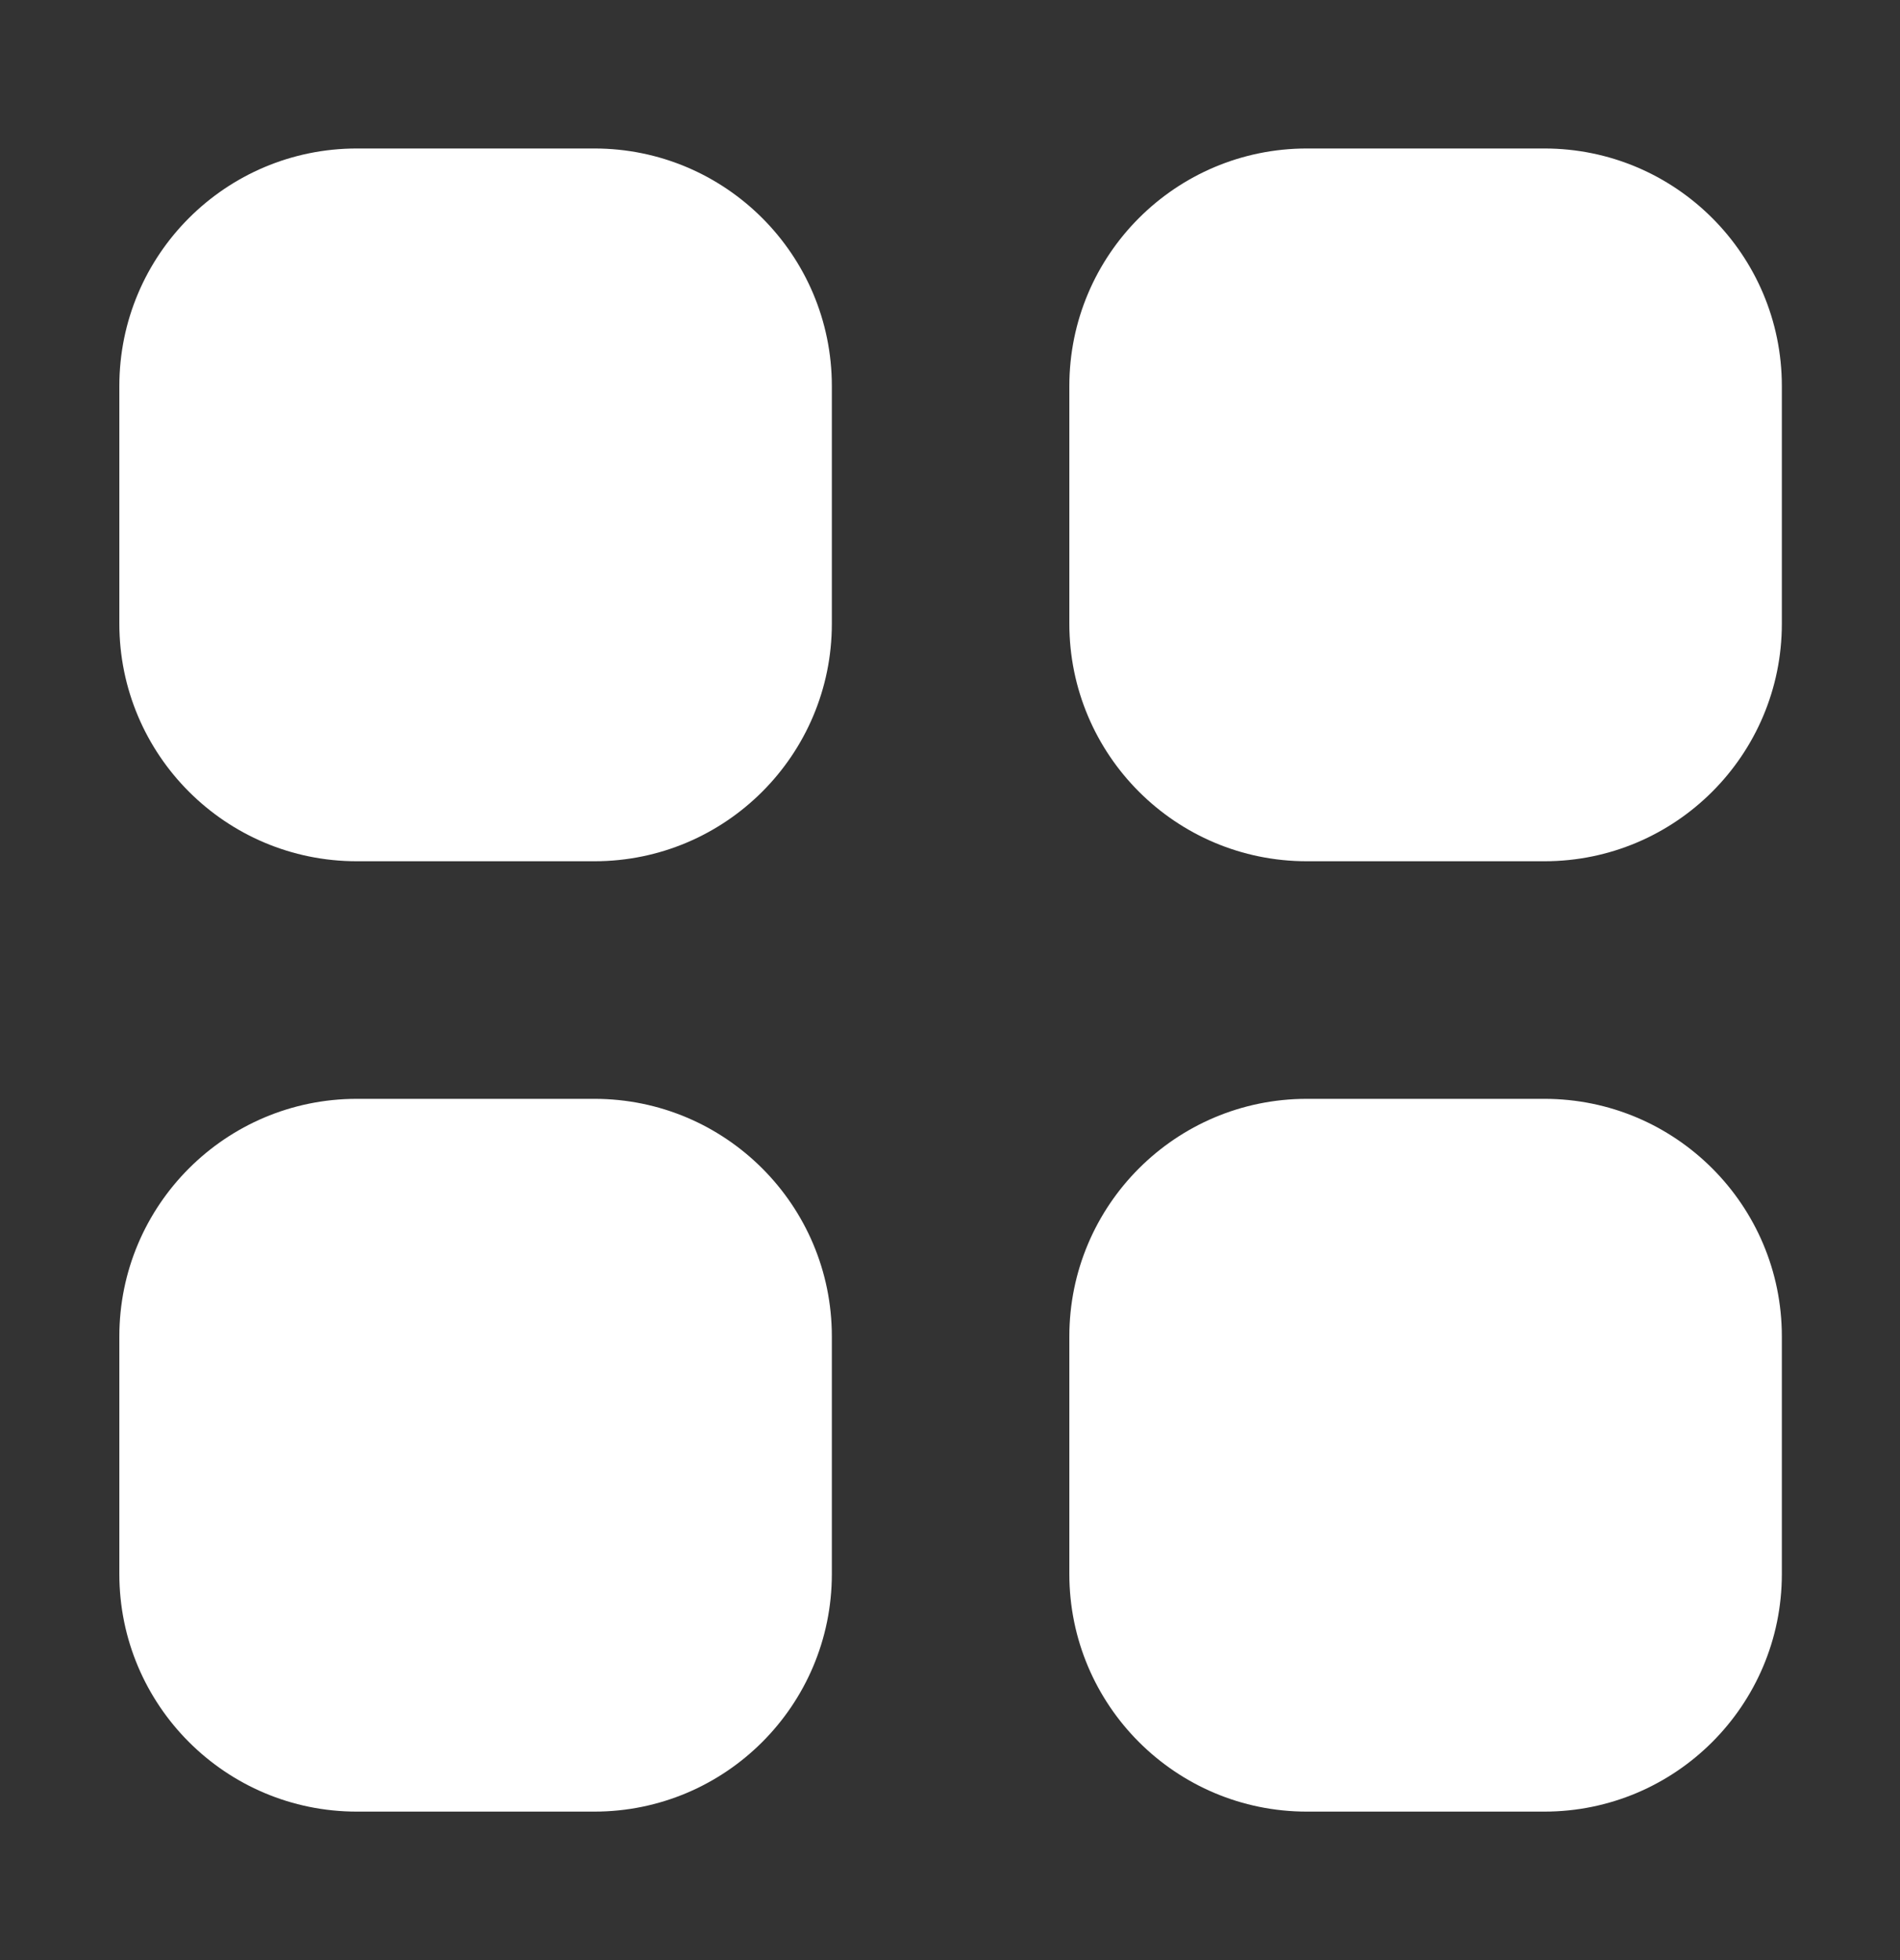
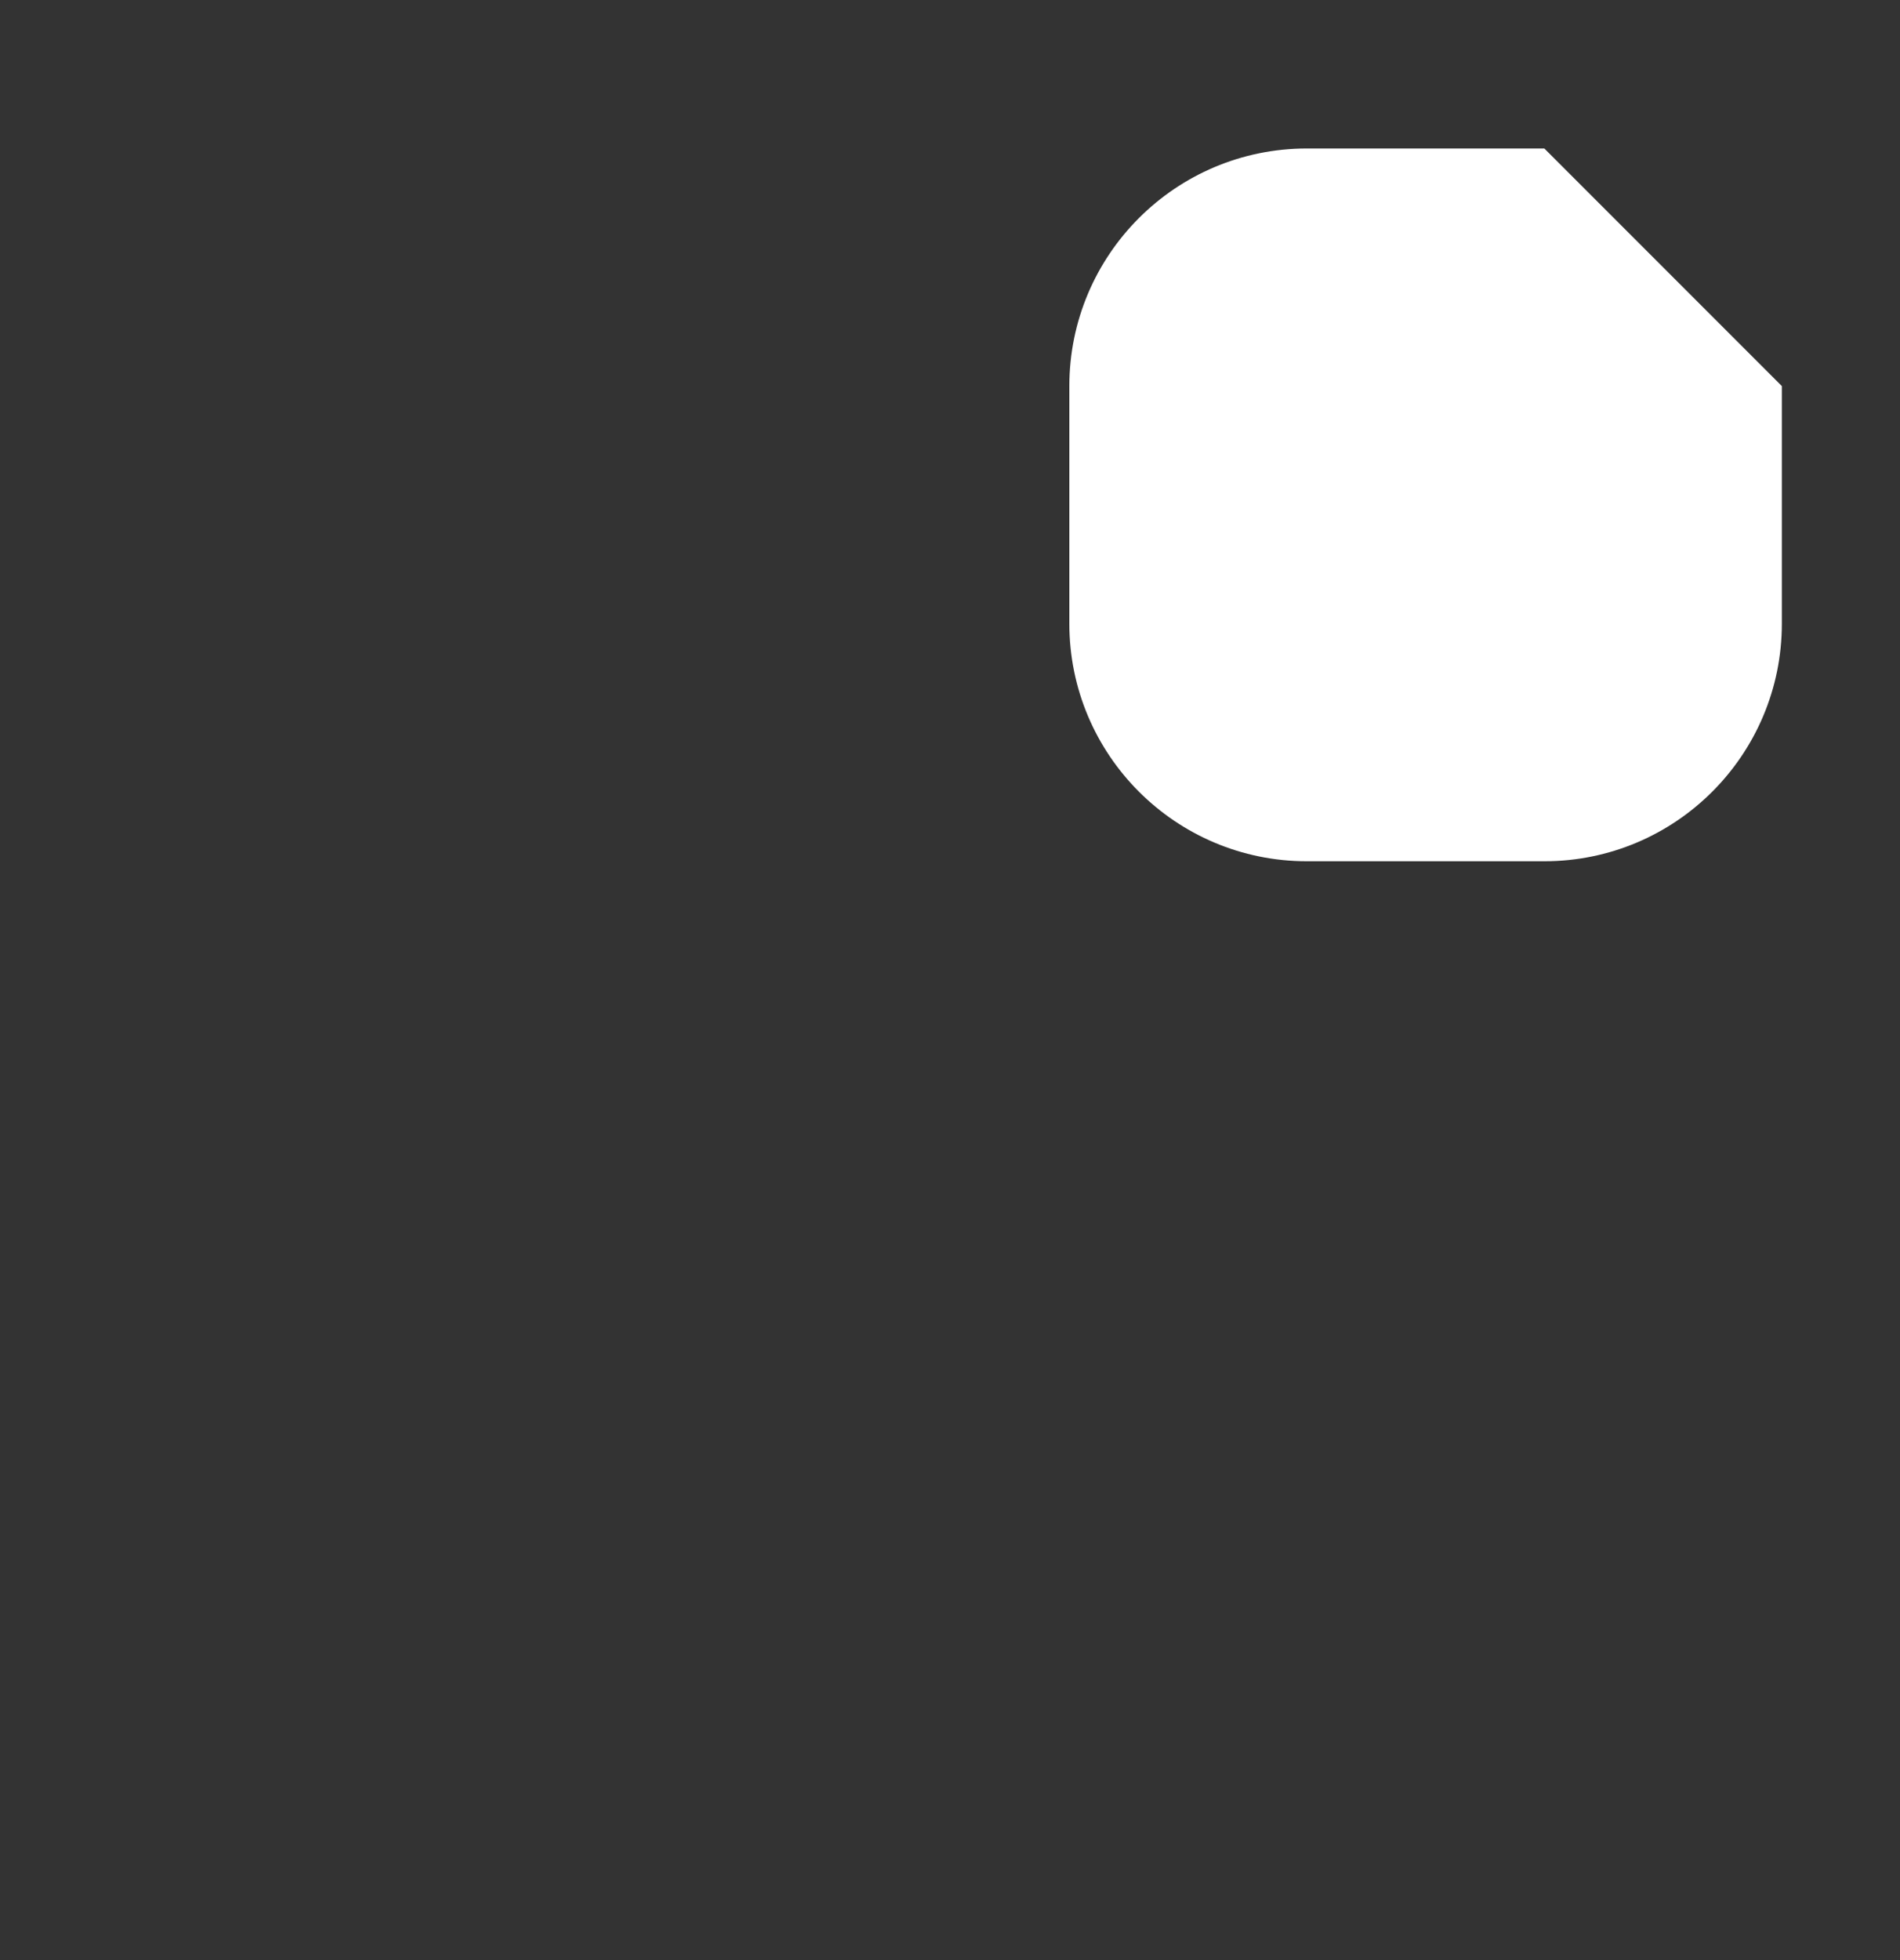
<svg xmlns="http://www.w3.org/2000/svg" width="32" height="33" viewBox="0 0 32 33" fill="none">
  <rect x="0" y="0" width="32" height="33" fill="#333333" stroke="none" />
-   <path d="M10.01 2.5H6.01C3.801 2.5 2.01 4.291 2.01 6.5V10.5C2.01 12.709 3.801 14.5 6.01 14.5H10.01C12.219 14.5 14.01 12.709 14.01 10.5V6.5C14.01 4.291 12.219 2.5 10.01 2.5Z" fill="white" />
-   <path d="M26.01 2.5H22.01C19.801 2.5 18.01 4.291 18.01 6.5V10.5C18.01 12.709 19.801 14.5 22.01 14.5H26.01C28.219 14.5 30.01 12.709 30.01 10.5V6.5C30.01 4.291 28.219 2.5 26.01 2.5Z" fill="white" />
-   <path d="M10.01 18.5H6.01C3.801 18.5 2.01 20.291 2.01 22.5V26.5C2.01 28.709 3.801 30.5 6.01 30.5H10.01C12.219 30.5 14.01 28.709 14.01 26.5V22.5C14.01 20.291 12.219 18.5 10.01 18.5Z" fill="white" />
-   <path d="M26.01 18.5H22.01C19.801 18.5 18.01 20.291 18.01 22.5V26.5C18.01 28.709 19.801 30.5 22.01 30.5H26.01C28.219 30.5 30.01 28.709 30.01 26.5V22.5C30.01 20.291 28.219 18.5 26.01 18.5Z" fill="white" />
+   <path d="M26.01 2.5H22.01C19.801 2.5 18.01 4.291 18.01 6.5V10.5C18.01 12.709 19.801 14.5 22.01 14.5H26.01C28.219 14.5 30.01 12.709 30.01 10.5V6.5Z" fill="white" />
</svg>